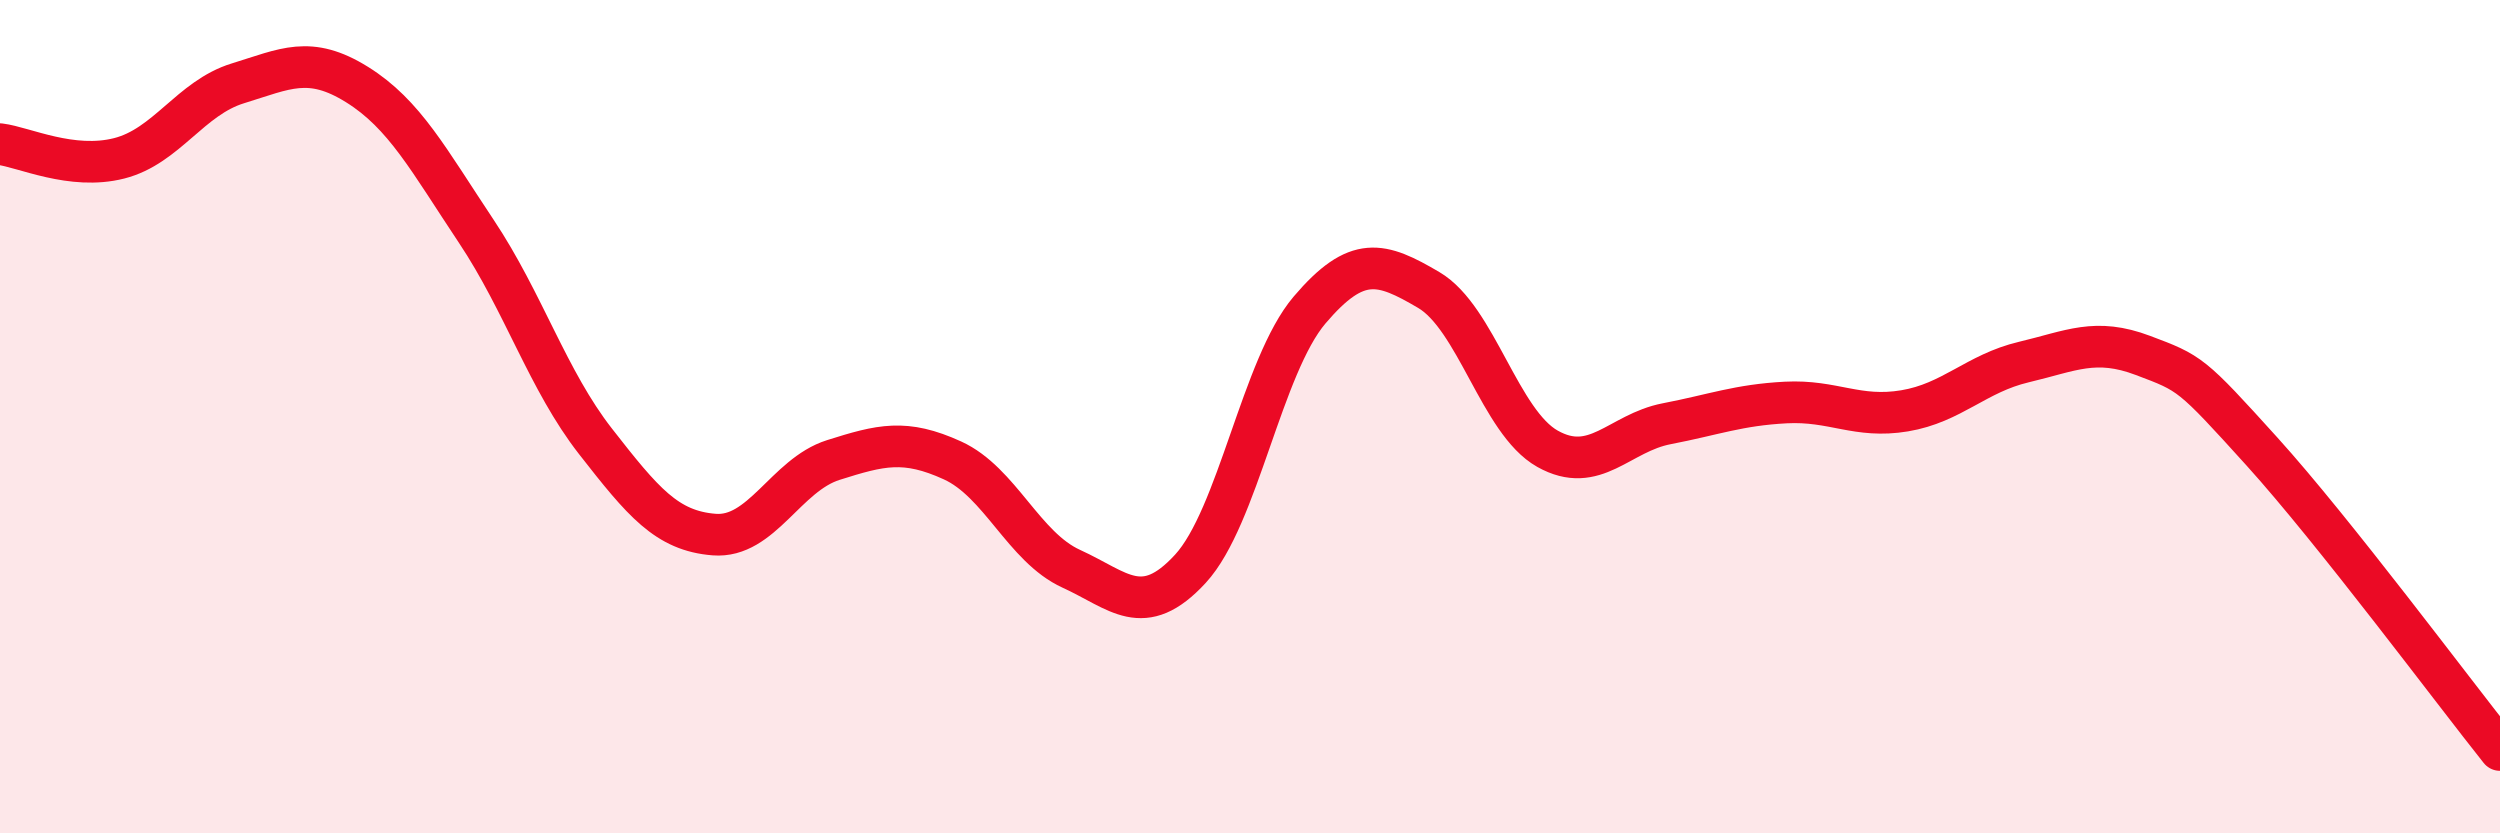
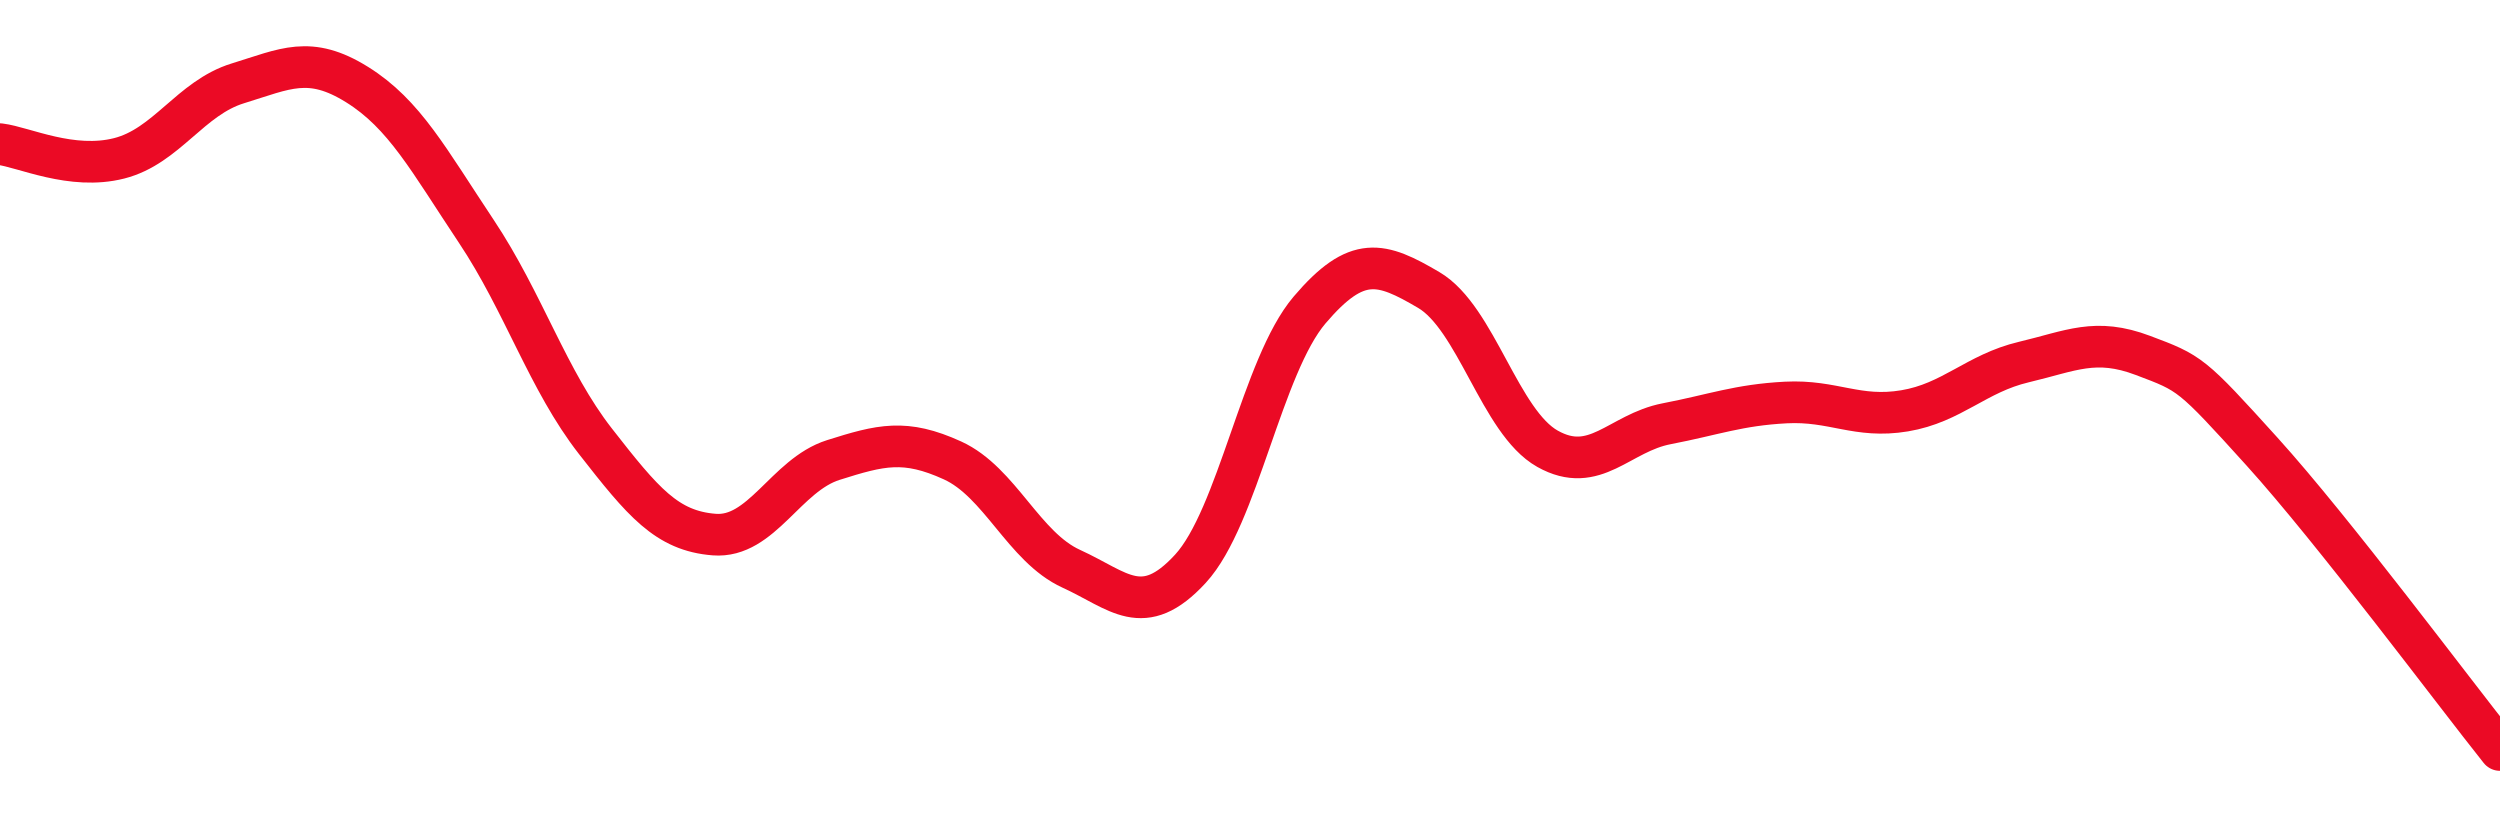
<svg xmlns="http://www.w3.org/2000/svg" width="60" height="20" viewBox="0 0 60 20">
-   <path d="M 0,3.46 C 0.57,3.53 1.72,4.09 2.86,3.8 C 4,3.51 4.57,2.35 5.71,2 C 6.85,1.65 7.43,1.32 8.57,2.03 C 9.71,2.74 10.29,3.84 11.43,5.55 C 12.57,7.26 13.15,9.13 14.29,10.59 C 15.43,12.05 16,12.74 17.14,12.83 C 18.28,12.92 18.86,11.4 20,11.04 C 21.14,10.68 21.72,10.53 22.86,11.05 C 24,11.57 24.57,13.13 25.71,13.65 C 26.85,14.17 27.43,14.89 28.57,13.65 C 29.71,12.41 30.29,8.78 31.43,7.44 C 32.57,6.1 33.15,6.29 34.29,6.96 C 35.43,7.63 36,10.13 37.14,10.77 C 38.28,11.41 38.86,10.39 40,10.17 C 41.14,9.95 41.72,9.72 42.86,9.66 C 44,9.6 44.57,10.05 45.71,9.86 C 46.85,9.67 47.43,8.96 48.57,8.69 C 49.71,8.42 50.29,8.1 51.43,8.53 C 52.57,8.96 52.58,8.95 54.29,10.84 C 56,12.73 58.86,16.57 60,18L60 20L0 20Z" fill="#EB0A25" opacity="0.1" stroke-linecap="round" stroke-linejoin="round" />
  <path d="M 0,3.46 C 0.57,3.53 1.72,4.09 2.86,3.8 C 4,3.51 4.57,2.35 5.71,2 C 6.85,1.65 7.43,1.32 8.57,2.03 C 9.71,2.74 10.29,3.84 11.43,5.55 C 12.57,7.26 13.15,9.13 14.29,10.59 C 15.43,12.05 16,12.74 17.14,12.83 C 18.28,12.92 18.86,11.4 20,11.04 C 21.14,10.68 21.72,10.53 22.86,11.05 C 24,11.57 24.57,13.13 25.71,13.65 C 26.85,14.17 27.43,14.89 28.57,13.65 C 29.71,12.41 30.29,8.78 31.43,7.44 C 32.57,6.1 33.15,6.29 34.29,6.96 C 35.43,7.63 36,10.13 37.14,10.77 C 38.28,11.41 38.86,10.39 40,10.17 C 41.14,9.95 41.72,9.72 42.86,9.66 C 44,9.6 44.57,10.05 45.71,9.86 C 46.85,9.67 47.43,8.96 48.57,8.69 C 49.71,8.42 50.29,8.1 51.43,8.53 C 52.57,8.96 52.58,8.95 54.29,10.84 C 56,12.73 58.86,16.57 60,18" stroke="#EB0A25" stroke-width="1" fill="none" stroke-linecap="round" stroke-linejoin="round" />
</svg>